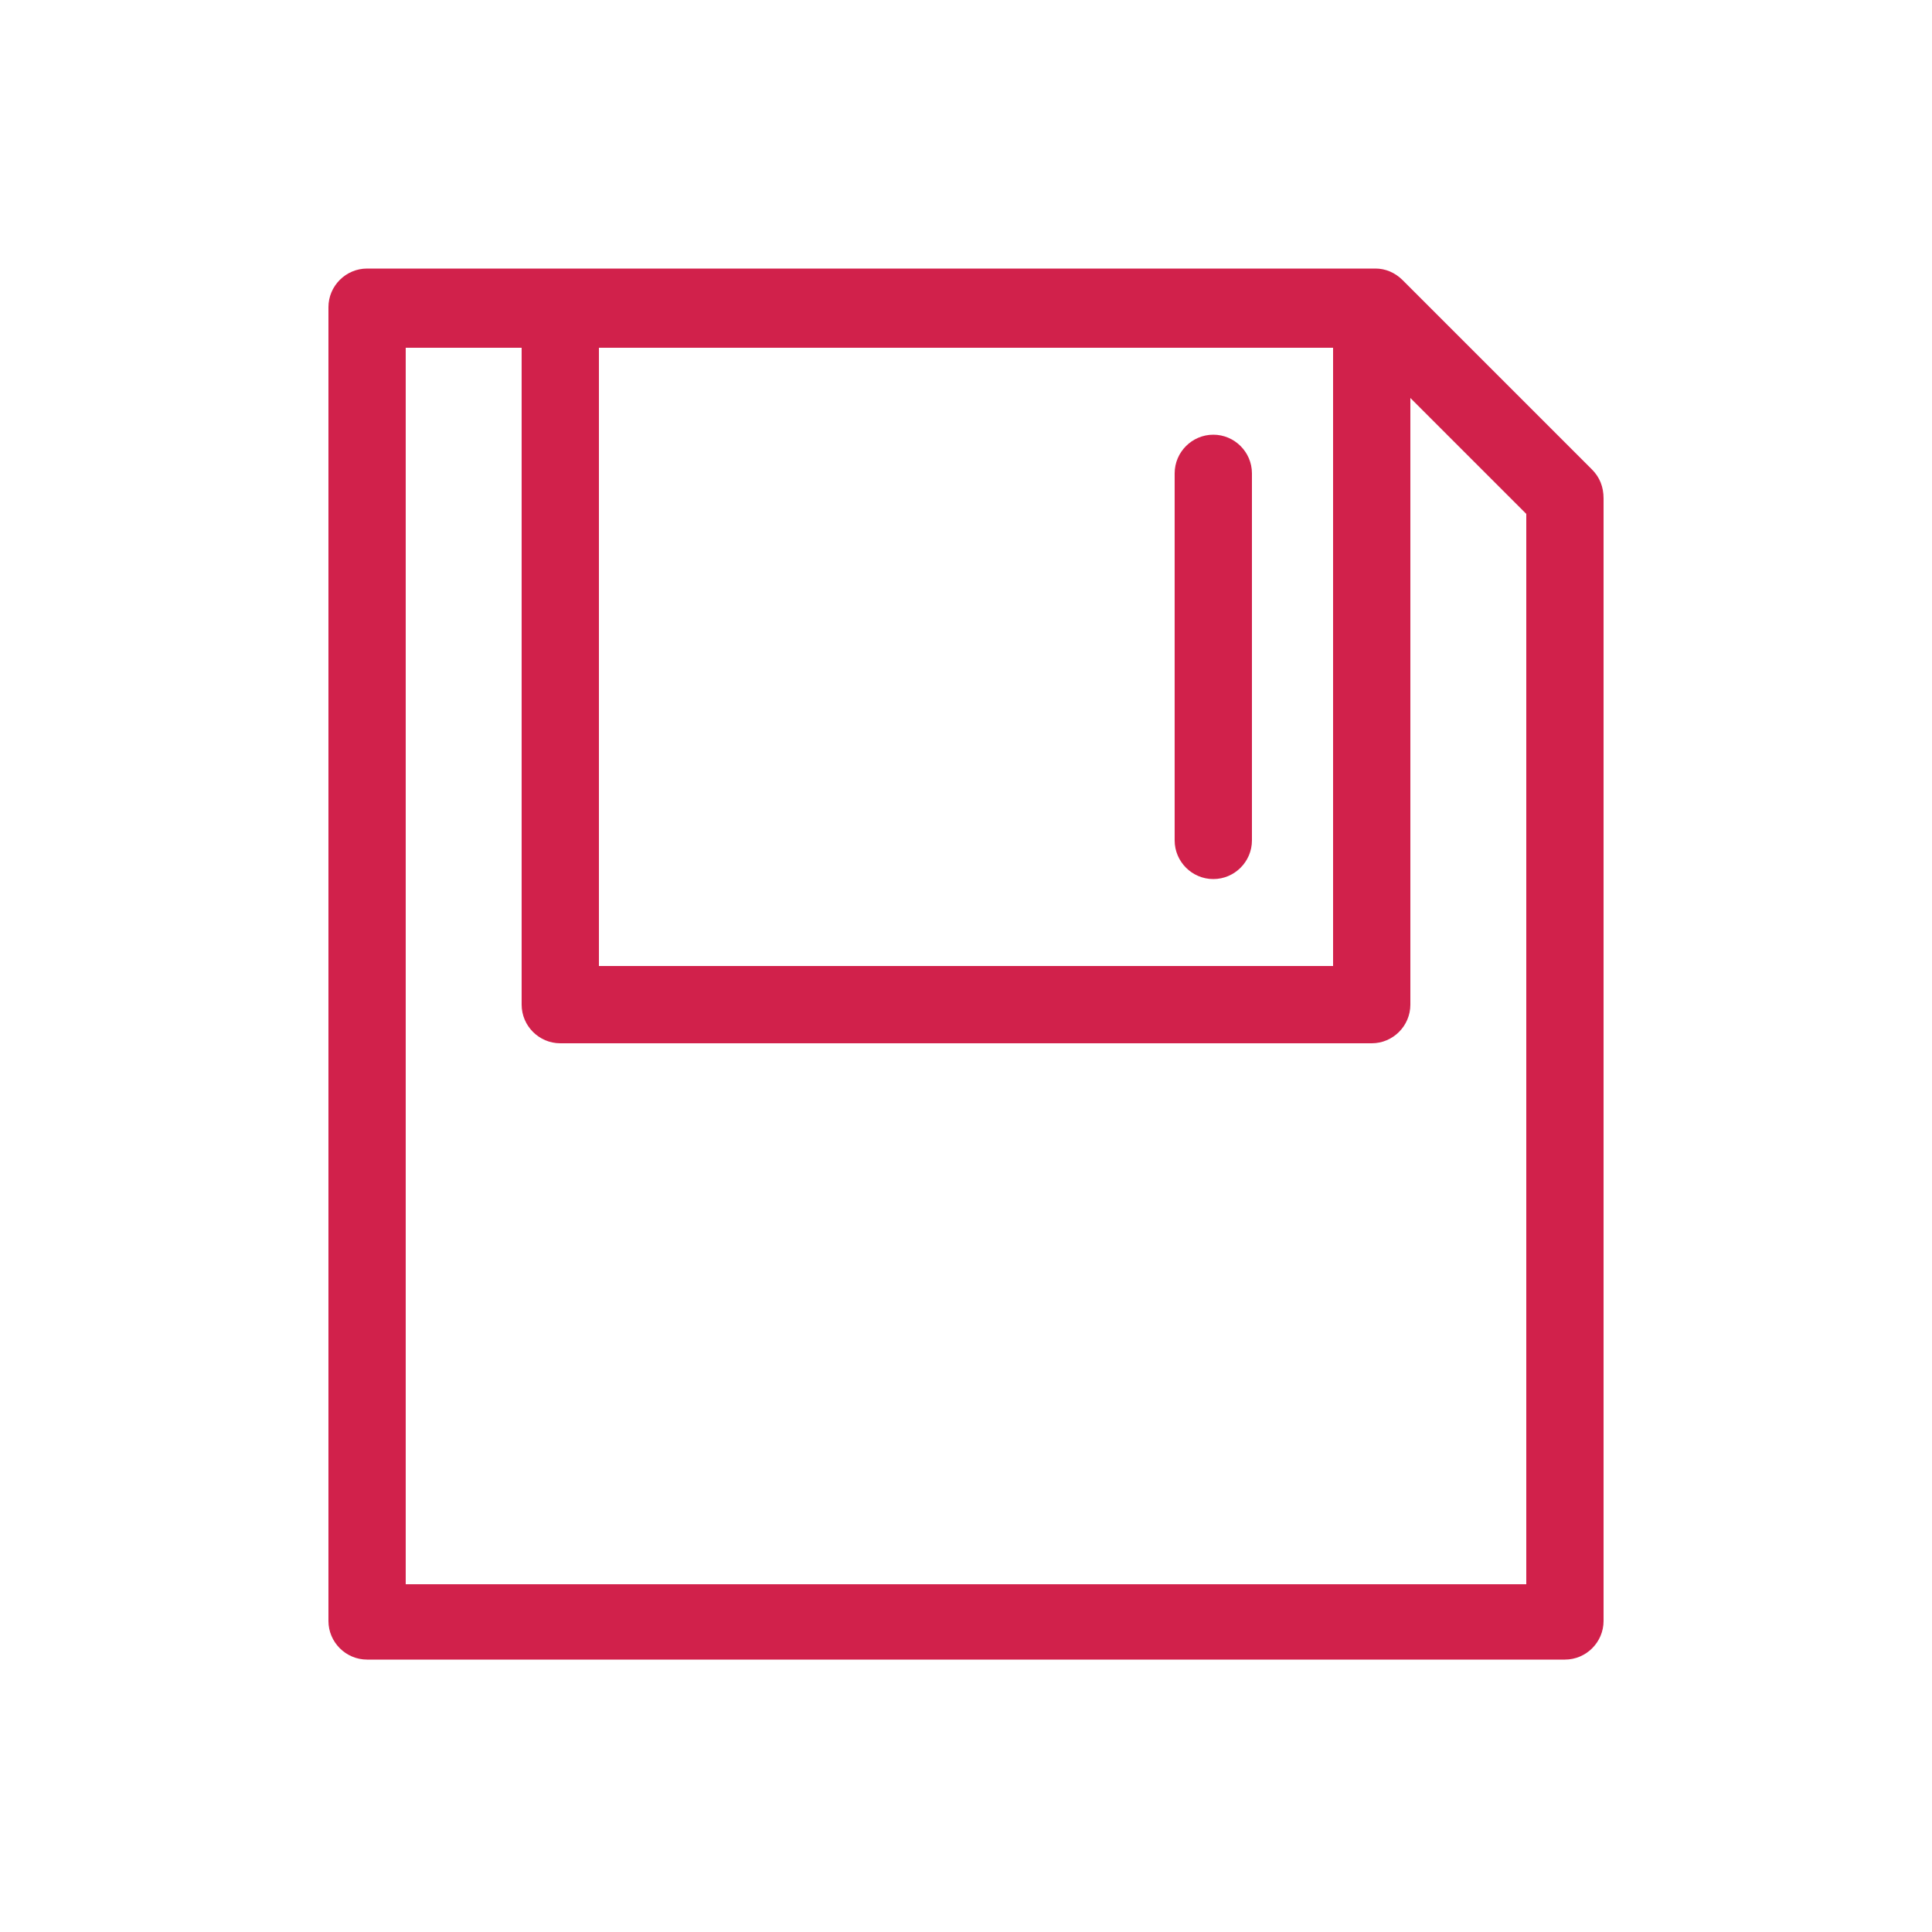
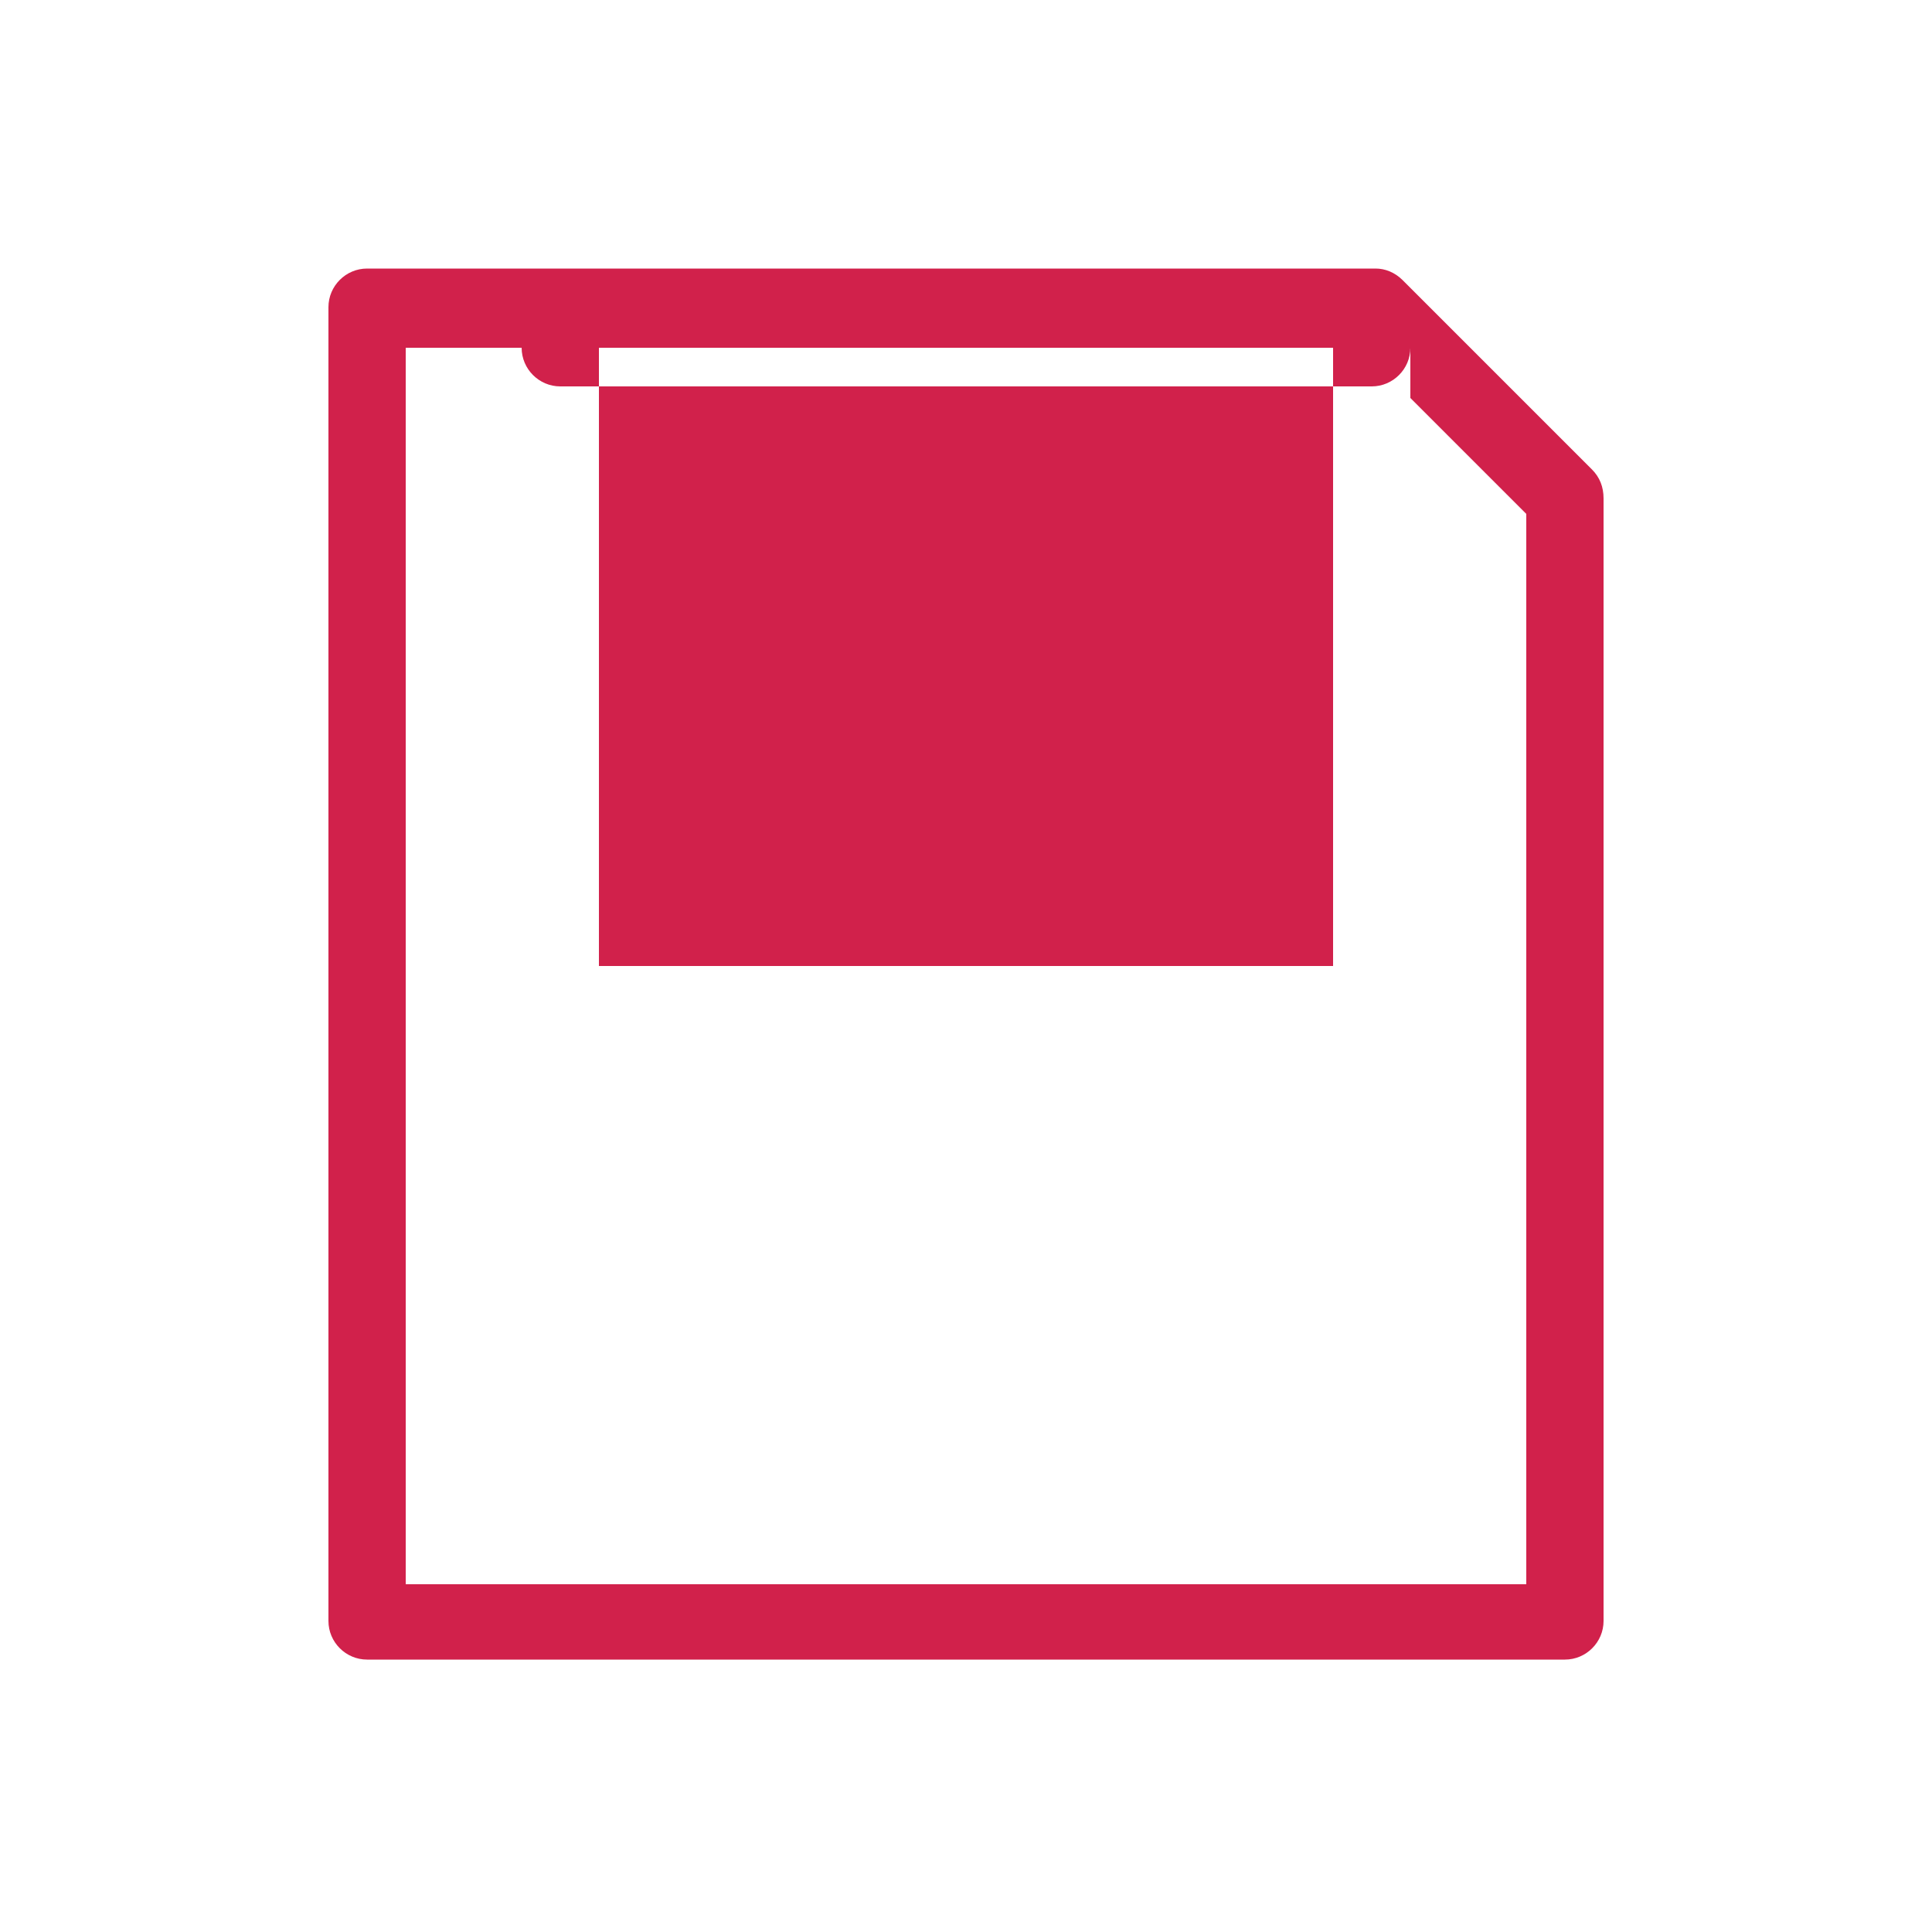
<svg xmlns="http://www.w3.org/2000/svg" version="1.1" id="Livello_1" x="0px" y="0px" width="100px" height="100px" viewBox="0 0 100 100" style="enable-background:new 0 0 100 100;" xml:space="preserve">
  <style type="text/css">
	.st0{fill:#D1214B;}
</style>
  <g id="_x37_7_Essential_Icons">
-     <path id="Save" class="st0" d="M82.4,24.3l-9.8-9.8c-0.4-0.4-0.9-0.6-1.4-0.6H19c-1.1,0-2,0.9-2,2v68c0,1.1,0.9,2,2,2h62   c1.1,0,2-0.9,2-2V25.8C83,25.2,82.8,24.7,82.4,24.3z M31,18h38v32H31V18z M79,82H21V18h6v34c0,1.1,0.9,2,2,2h42c1.1,0,2-0.9,2-2   V20.6l6,6V82z M64.8,24.5v19c0,1.1-0.9,2-2,2s-2-0.9-2-2v-19c0-1.1,0.9-2,2-2S64.8,23.4,64.8,24.5z" />
+     <path id="Save" class="st0" d="M82.4,24.3l-9.8-9.8c-0.4-0.4-0.9-0.6-1.4-0.6H19c-1.1,0-2,0.9-2,2v68c0,1.1,0.9,2,2,2h62   c1.1,0,2-0.9,2-2V25.8C83,25.2,82.8,24.7,82.4,24.3z M31,18h38v32H31V18z M79,82H21V18h6c0,1.1,0.9,2,2,2h42c1.1,0,2-0.9,2-2   V20.6l6,6V82z M64.8,24.5v19c0,1.1-0.9,2-2,2s-2-0.9-2-2v-19c0-1.1,0.9-2,2-2S64.8,23.4,64.8,24.5z" />
  </g>
  <g id="Guides">
</g>
</svg>